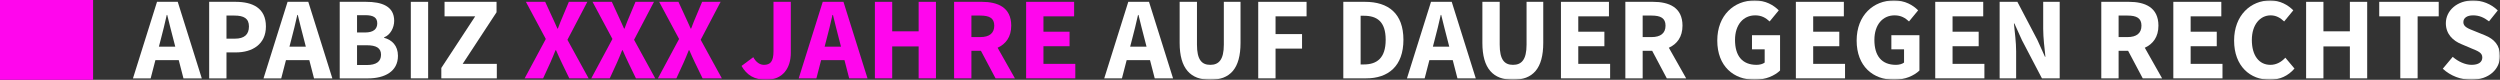
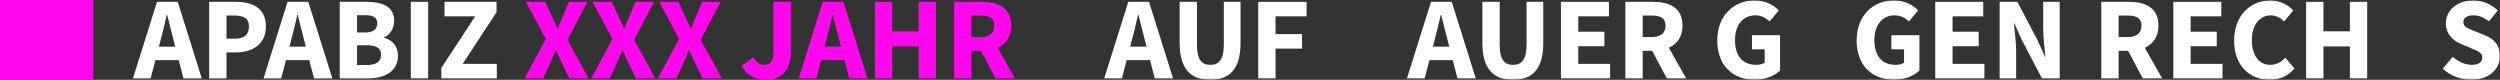
<svg xmlns="http://www.w3.org/2000/svg" xmlns:xlink="http://www.w3.org/1999/xlink" width="752px" height="24px" viewBox="0 0 752 24" version="1.1">
  <rect x="0" y="0" width="752" height="24" fill="#333333" stroke="none" />
  <title>logo</title>
  <defs>
    <polygon id="path-1" points="0 24 752 24 752 0 0 0" />
  </defs>
  <g id="logo" stroke="none" stroke-width="1" fill="none" fill-rule="evenodd">
    <g>
      <polygon id="Fill-1" fill="#FF06ED" points="0 24 28 24 28 0 0 0" />
      <g id="Group-40">
        <path d="M47.793,14.045 L48.347,11.912 C48.987,9.611 49.602,6.917 50.159,4.486 L50.301,4.486 C50.916,6.889 51.531,9.611 52.172,11.912 L52.722,14.045 L47.793,14.045 Z M47.23,0.548 L39.995,23.576 L45.32,23.576 L46.743,18.092 L53.768,18.092 L55.185,23.576 L60.698,23.576 L53.462,0.548 L47.23,0.548 Z" id="Fill-2" fill="#FFFFFF" />
        <path d="M70.664,11.63 L68.124,11.63 L68.124,4.682 L70.523,4.682 C73.341,4.682 74.884,5.545 74.884,7.956 C74.884,10.353 73.529,11.63 70.664,11.63 M70.83,0.548 L62.916,0.548 L62.916,23.576 L68.124,23.576 L68.124,15.764 L70.972,15.764 C75.853,15.764 79.988,13.369 79.988,7.956 C79.988,2.36 75.899,0.548 70.83,0.548" id="Fill-4" fill="#FFFFFF" />
        <path d="M87.066,14.045 L87.62,11.912 C88.26,9.611 88.875,6.917 89.432,4.486 L89.574,4.486 C90.189,6.889 90.804,9.611 91.445,11.912 L91.995,14.045 L87.066,14.045 Z M86.503,0.548 L79.268,23.576 L84.593,23.576 L86.016,18.092 L93.041,18.092 L94.458,23.576 L99.971,23.576 L92.735,0.548 L86.503,0.548 Z" id="Fill-6" fill="#FFFFFF" />
        <path d="M110.307,19.559 L107.397,19.559 L107.397,13.612 L110.307,13.612 C113.172,13.612 114.614,14.436 114.614,16.456 C114.614,18.55 113.147,19.559 110.307,19.559 L110.307,19.559 Z M107.397,4.566 L109.87,4.566 C112.298,4.566 113.478,5.255 113.478,7.029 C113.478,8.703 112.361,9.77 109.833,9.77 L107.397,9.77 L107.397,4.566 Z M115.535,11.372 L115.535,11.231 C117.415,10.523 118.571,8.325 118.571,6.259 C118.571,1.862 114.857,0.547 110.074,0.547 L102.189,0.547 L102.189,23.575 L110.731,23.575 C115.743,23.575 119.706,21.478 119.706,16.791 C119.706,13.716 117.888,11.984 115.535,11.372 L115.535,11.372 Z" id="Fill-8" fill="#FFFFFF" />
        <mask id="mask-2" fill="white">
          <use xlink:href="#path-1" />
        </mask>
        <g id="Clip-11" />
        <polygon id="Fill-10" fill="#FFFFFF" mask="url(#mask-2)" points="123.575 23.576 128.783 23.576 128.783 0.548 123.575 0.548" />
        <polygon id="Fill-12" fill="#FFFFFF" mask="url(#mask-2)" points="149.361 3.688 149.361 0.548 133.72 0.548 133.72 4.915 142.938 4.915 132.75 20.437 132.75 23.576 149.443 23.576 149.443 19.21 139.175 19.21" />
        <path d="M176.674,0.548 L171.116,0.548 L169.287,4.903 C168.826,5.963 168.344,7.148 167.812,8.594 L167.67,8.594 C167.009,7.148 166.514,5.963 165.995,4.903 L163.991,0.548 L158.188,0.548 L164.179,11.725 L157.81,23.576 L163.368,23.576 L165.525,18.88 C166.045,17.692 166.563,16.502 167.109,15.09 L167.25,15.09 C167.865,16.502 168.398,17.692 168.975,18.88 L171.249,23.576 L177.052,23.576 L170.683,11.97 L176.674,0.548 Z" id="Fill-13" fill="#FF06ED" mask="url(#mask-2)" />
        <path d="M196.717,0.548 L191.159,0.548 L189.33,4.903 C188.868,5.963 188.386,7.148 187.855,8.594 L187.712,8.594 C187.051,7.148 186.556,5.963 186.038,4.903 L184.034,0.548 L178.23,0.548 L184.222,11.725 L177.852,23.576 L183.41,23.576 L185.568,18.88 C186.087,17.692 186.606,16.502 187.151,15.09 L187.293,15.09 C187.908,16.502 188.441,17.692 189.018,18.88 L191.292,23.576 L197.095,23.576 L190.725,11.97 L196.717,0.548 Z" id="Fill-14" fill="#FF06ED" mask="url(#mask-2)" />
        <path d="M216.76,0.548 L211.202,0.548 L209.373,4.903 C208.911,5.963 208.429,7.148 207.898,8.594 L207.755,8.594 C207.094,7.148 206.599,5.963 206.081,4.903 L204.076,0.548 L198.273,0.548 L204.265,11.725 L197.895,23.576 L203.453,23.576 L205.611,18.88 C206.13,17.692 206.649,16.502 207.194,15.09 L207.336,15.09 C207.951,16.502 208.483,17.692 209.061,18.88 L211.335,23.576 L217.138,23.576 L210.768,11.97 L216.76,0.548 Z" id="Fill-15" fill="#FF06ED" mask="url(#mask-2)" />
        <path d="M232.667,15.483 C232.667,18.553 231.66,19.505 229.798,19.505 C228.622,19.505 227.441,18.787 226.588,17.202 L223.048,19.835 C224.645,22.624 226.961,24 230.485,24 C235.575,24 237.875,20.346 237.875,15.915 L237.875,0.547 L232.667,0.547 L232.667,15.483 Z" id="Fill-16" fill="#FF06ED" mask="url(#mask-2)" />
        <path d="M248.045,14.045 L248.598,11.912 C249.238,9.611 249.853,6.917 250.411,4.486 L250.552,4.486 C251.167,6.889 251.782,9.611 252.423,11.912 L252.973,14.045 L248.045,14.045 Z M247.481,0.548 L240.247,23.576 L245.571,23.576 L246.995,18.092 L254.02,18.092 L255.437,23.576 L260.949,23.576 L253.713,0.548 L247.481,0.548 Z" id="Fill-17" fill="#FF06ED" mask="url(#mask-2)" />
        <polygon id="Fill-18" fill="#FF06ED" mask="url(#mask-2)" points="276.328 9.421 268.375 9.421 268.375 0.548 263.167 0.548 263.167 23.576 268.375 23.576 268.375 13.962 276.328 13.962 276.328 23.576 281.536 23.576 281.536 0.548 276.328 0.548" />
        <path d="M292.2,4.681 L294.865,4.681 C297.604,4.681 299.076,5.442 299.076,7.719 C299.076,9.984 297.604,11.156 294.865,11.156 L292.2,11.156 L292.2,4.681 Z M304.18,7.719 C304.18,2.245 300.176,0.547 295.29,0.547 L286.992,0.547 L286.992,23.576 L292.2,23.576 L292.2,15.29 L295.066,15.29 L299.464,23.576 L305.291,23.576 L300.077,14.363 C302.538,13.251 304.18,11.105 304.18,7.719 L304.18,7.719 Z" id="Fill-19" fill="#FF06ED" mask="url(#mask-2)" />
-         <polygon id="Fill-20" fill="#FF06ED" mask="url(#mask-2)" points="313.869 13.905 321.724 13.905 321.724 9.539 313.869 9.539 313.869 4.915 323.096 4.915 323.096 0.547 308.661 0.547 308.661 23.576 323.45 23.576 323.45 19.21 313.869 19.21" />
        <path d="M339.951,14.045 L340.505,11.912 C341.145,9.611 341.76,6.917 342.317,4.486 L342.459,4.486 C343.074,6.889 343.689,9.611 344.33,11.912 L344.88,14.045 L339.951,14.045 Z M339.388,0.548 L332.153,23.576 L337.478,23.576 L338.901,18.092 L345.926,18.092 L347.344,23.576 L352.856,23.576 L345.62,0.548 L339.388,0.548 Z" id="Fill-21" fill="#FFFFFF" mask="url(#mask-2)" />
        <path d="M368.129,13.438 C368.129,17.946 366.636,19.505 364.046,19.505 C361.469,19.505 360.048,17.946 360.048,13.438 L360.048,0.548 L354.838,0.548 L354.838,12.904 C354.838,20.636 358.086,24 364.046,24 C370.007,24 373.151,20.636 373.151,12.904 L373.151,0.548 L368.129,0.548 L368.129,13.438 Z" id="Fill-22" fill="#FFFFFF" mask="url(#mask-2)" />
        <polygon id="Fill-23" fill="#FFFFFF" mask="url(#mask-2)" points="378.474 23.576 383.684 23.576 383.684 14.62 391.655 14.62 391.655 10.253 383.684 10.253 383.684 4.914 393.015 4.914 393.015 0.547 378.474 0.547" />
-         <path d="M410.263,19.384 L409.276,19.384 L409.276,4.74 L410.263,4.74 C414.171,4.74 416.812,6.454 416.812,11.962 C416.812,17.47 414.171,19.384 410.263,19.384 M410.58,0.548 L404.067,0.548 L404.067,23.576 L410.871,23.576 C417.616,23.576 422.15,19.877 422.15,11.962 C422.15,4.048 417.616,0.548 410.58,0.548" id="Fill-24" fill="#FFFFFF" mask="url(#mask-2)" />
        <path d="M431.01,14.045 L431.564,11.912 C432.204,9.611 432.819,6.917 433.376,4.486 L433.518,4.486 C434.133,6.889 434.749,9.611 435.389,11.912 L435.939,14.045 L431.01,14.045 Z M430.447,0.548 L423.212,23.576 L428.537,23.576 L429.961,18.092 L436.986,18.092 L438.402,23.576 L443.915,23.576 L436.679,0.548 L430.447,0.548 Z" id="Fill-25" fill="#FFFFFF" mask="url(#mask-2)" />
        <path d="M459.189,13.438 C459.189,17.946 457.697,19.505 455.107,19.505 C452.53,19.505 451.109,17.946 451.109,13.438 L451.109,0.548 L445.899,0.548 L445.899,12.904 C445.899,20.636 449.147,24 455.107,24 C461.068,24 464.211,20.636 464.211,12.904 L464.211,0.548 L459.189,0.548 L459.189,13.438 Z" id="Fill-26" fill="#FFFFFF" mask="url(#mask-2)" />
        <polygon id="Fill-27" fill="#FFFFFF" mask="url(#mask-2)" points="474.745 13.905 482.599 13.905 482.599 9.539 474.745 9.539 474.745 4.915 483.971 4.915 483.971 0.547 469.535 0.547 469.535 23.576 484.324 23.576 484.324 19.21 474.745 19.21" />
        <path d="M494.115,4.681 L496.779,4.681 C499.519,4.681 500.991,5.442 500.991,7.719 C500.991,9.984 499.519,11.156 496.779,11.156 L494.115,11.156 L494.115,4.681 Z M506.095,7.719 C506.095,2.245 502.09,0.547 497.203,0.547 L488.906,0.547 L488.906,23.576 L494.115,23.576 L494.115,15.29 L496.98,15.29 L501.377,23.576 L507.205,23.576 L501.991,14.363 C504.451,13.251 506.095,11.104 506.095,7.719 L506.095,7.719 Z" id="Fill-28" fill="#FFFFFF" mask="url(#mask-2)" />
        <path d="M526.998,14.843 L530.814,14.843 L530.814,18.82 C530.254,19.265 529.297,19.505 528.375,19.505 C524.037,19.505 521.893,16.754 521.893,12.021 C521.893,7.404 524.413,4.619 527.959,4.619 C529.933,4.619 531.164,5.4 532.308,6.452 L535.053,3.112 C533.503,1.55 531.127,0.123 527.784,0.123 C521.634,0.123 516.556,4.555 516.556,12.196 C516.556,19.953 521.492,24 527.838,24 C531.053,24 533.851,22.766 535.441,21.211 L535.441,10.595 L526.998,10.595 L526.998,14.843 Z" id="Fill-29" fill="#FFFFFF" mask="url(#mask-2)" />
-         <polygon id="Fill-30" fill="#FFFFFF" mask="url(#mask-2)" points="545.406 13.905 553.261 13.905 553.261 9.539 545.406 9.539 545.406 4.915 554.632 4.915 554.632 0.547 540.197 0.547 540.197 23.576 554.986 23.576 554.986 19.21 545.406 19.21" />
        <path d="M568.921,14.843 L572.737,14.843 L572.737,18.82 C572.177,19.265 571.22,19.505 570.298,19.505 C565.96,19.505 563.816,16.754 563.816,12.021 C563.816,7.404 566.336,4.619 569.882,4.619 C571.857,4.619 573.087,5.4 574.231,6.452 L576.976,3.112 C575.426,1.55 573.05,0.123 569.707,0.123 C563.557,0.123 558.479,4.555 558.479,12.196 C558.479,19.953 563.415,24 569.761,24 C572.976,24 575.774,22.766 577.364,21.211 L577.364,10.595 L568.921,10.595 L568.921,14.843 Z" id="Fill-31" fill="#FFFFFF" mask="url(#mask-2)" />
        <polygon id="Fill-32" fill="#FFFFFF" mask="url(#mask-2)" points="587.329 13.905 595.184 13.905 595.184 9.539 587.329 9.539 587.329 4.915 596.555 4.915 596.555 0.547 582.12 0.547 582.12 23.576 596.909 23.576 596.909 19.21 587.329 19.21" />
        <path d="M614.593,8.683 C614.593,11.398 615.013,14.625 615.259,17.061 L615.118,17.061 L612.84,12.001 L606.828,0.548 L601.491,0.548 L601.491,23.576 L606.454,23.576 L606.454,15.403 C606.454,12.689 606.033,9.603 605.788,7.063 L605.929,7.063 L608.208,12.094 L614.22,23.576 L619.556,23.576 L619.556,0.548 L614.593,0.548 L614.593,8.683 Z" id="Fill-33" fill="#FFFFFF" mask="url(#mask-2)" />
        <path d="M637.277,4.681 L639.941,4.681 C642.681,4.681 644.152,5.442 644.152,7.719 C644.152,9.984 642.681,11.156 639.941,11.156 L637.277,11.156 L637.277,4.681 Z M649.257,7.719 C649.257,2.245 645.252,0.547 640.365,0.547 L632.068,0.547 L632.068,23.576 L637.277,23.576 L637.277,15.29 L640.141,15.29 L644.539,23.576 L650.367,23.576 L645.153,14.363 C647.613,13.251 649.257,11.104 649.257,7.719 L649.257,7.719 Z" id="Fill-34" fill="#FFFFFF" mask="url(#mask-2)" />
        <polygon id="Fill-35" fill="#FFFFFF" mask="url(#mask-2)" points="658.946 13.905 666.8 13.905 666.8 9.539 658.946 9.539 658.946 4.915 668.172 4.915 668.172 0.547 653.736 0.547 653.736 23.576 668.525 23.576 668.525 19.21 658.946 19.21" />
        <path d="M682.927,19.505 C679.559,19.505 677.355,16.754 677.355,12.021 C677.355,7.404 679.851,4.619 683.01,4.619 C684.677,4.619 685.92,5.375 687.076,6.452 L689.823,3.112 C688.271,1.524 685.87,0.123 682.894,0.123 C677.071,0.123 672.018,4.555 672.018,12.196 C672.018,19.953 676.897,24 682.74,24 C685.721,24 688.266,22.844 690.178,20.62 L687.433,17.352 C686.306,18.575 684.818,19.505 682.927,19.505" id="Fill-36" fill="#FFFFFF" mask="url(#mask-2)" />
        <polygon id="Fill-37" fill="#FFFFFF" mask="url(#mask-2)" points="706.842 9.421 698.889 9.421 698.889 0.548 693.68 0.548 693.68 23.576 698.889 23.576 698.889 13.962 706.842 13.962 706.842 23.576 712.05 23.576 712.05 0.548 706.842 0.548" />
-         <polygon id="Fill-38" fill="#FFFFFF" mask="url(#mask-2)" points="715.672 4.915 722.013 4.915 722.013 23.576 727.222 23.576 727.222 4.915 733.564 4.915 733.564 0.548 715.672 0.548" />
        <path d="M747.43,10.598 L744.495,9.41 C742.483,8.61 740.976,8.096 740.976,6.684 C740.976,5.367 742.119,4.619 743.916,4.619 C745.737,4.619 747.179,5.259 748.697,6.423 L751.327,3.141 C749.342,1.17 746.569,0.123 743.916,0.123 C739.119,0.123 735.711,3.171 735.711,6.988 C735.711,10.333 737.972,12.294 740.359,13.264 L743.353,14.54 C745.366,15.368 746.675,15.832 746.675,17.282 C746.675,18.649 745.611,19.504 743.437,19.504 C741.541,19.504 739.416,18.523 737.778,17.099 L734.788,20.67 C737.137,22.865 740.322,24 743.321,24 C748.811,24 752.001,20.686 752.001,16.863 C752.001,13.608 750.244,11.736 747.43,10.598" id="Fill-39" fill="#FFFFFF" mask="url(#mask-2)" />
      </g>
    </g>
  </g>
</svg>